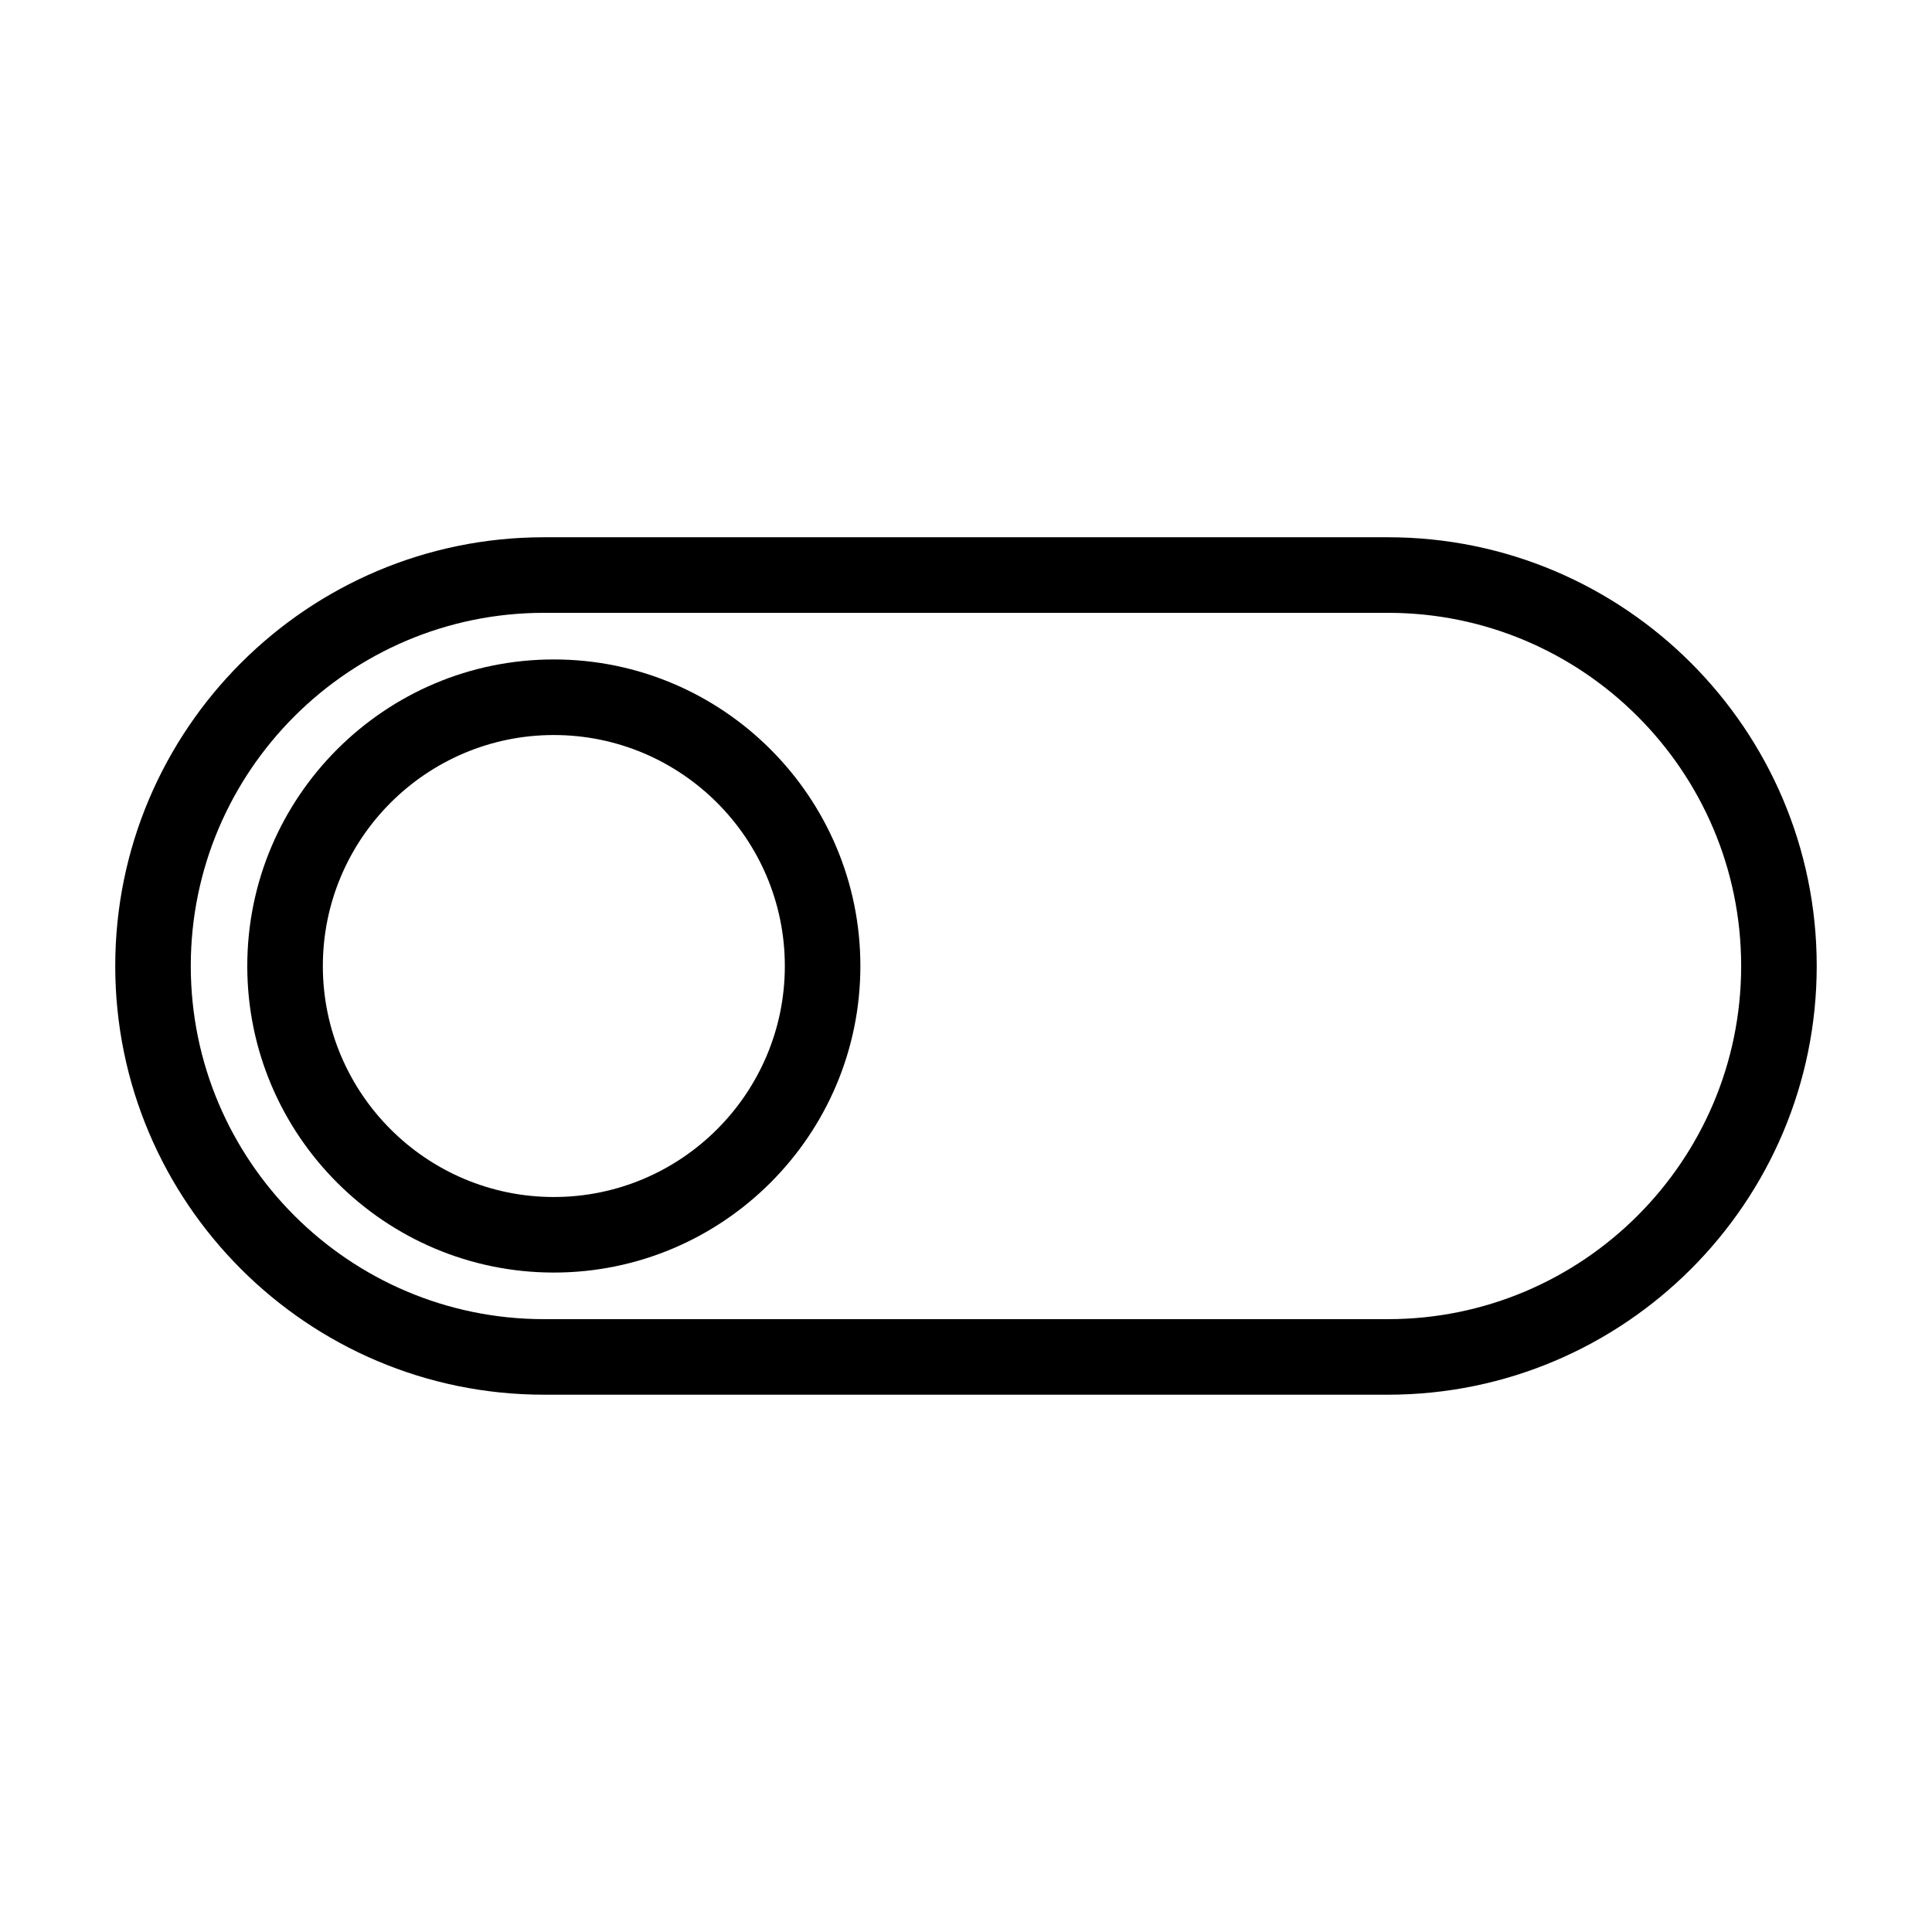
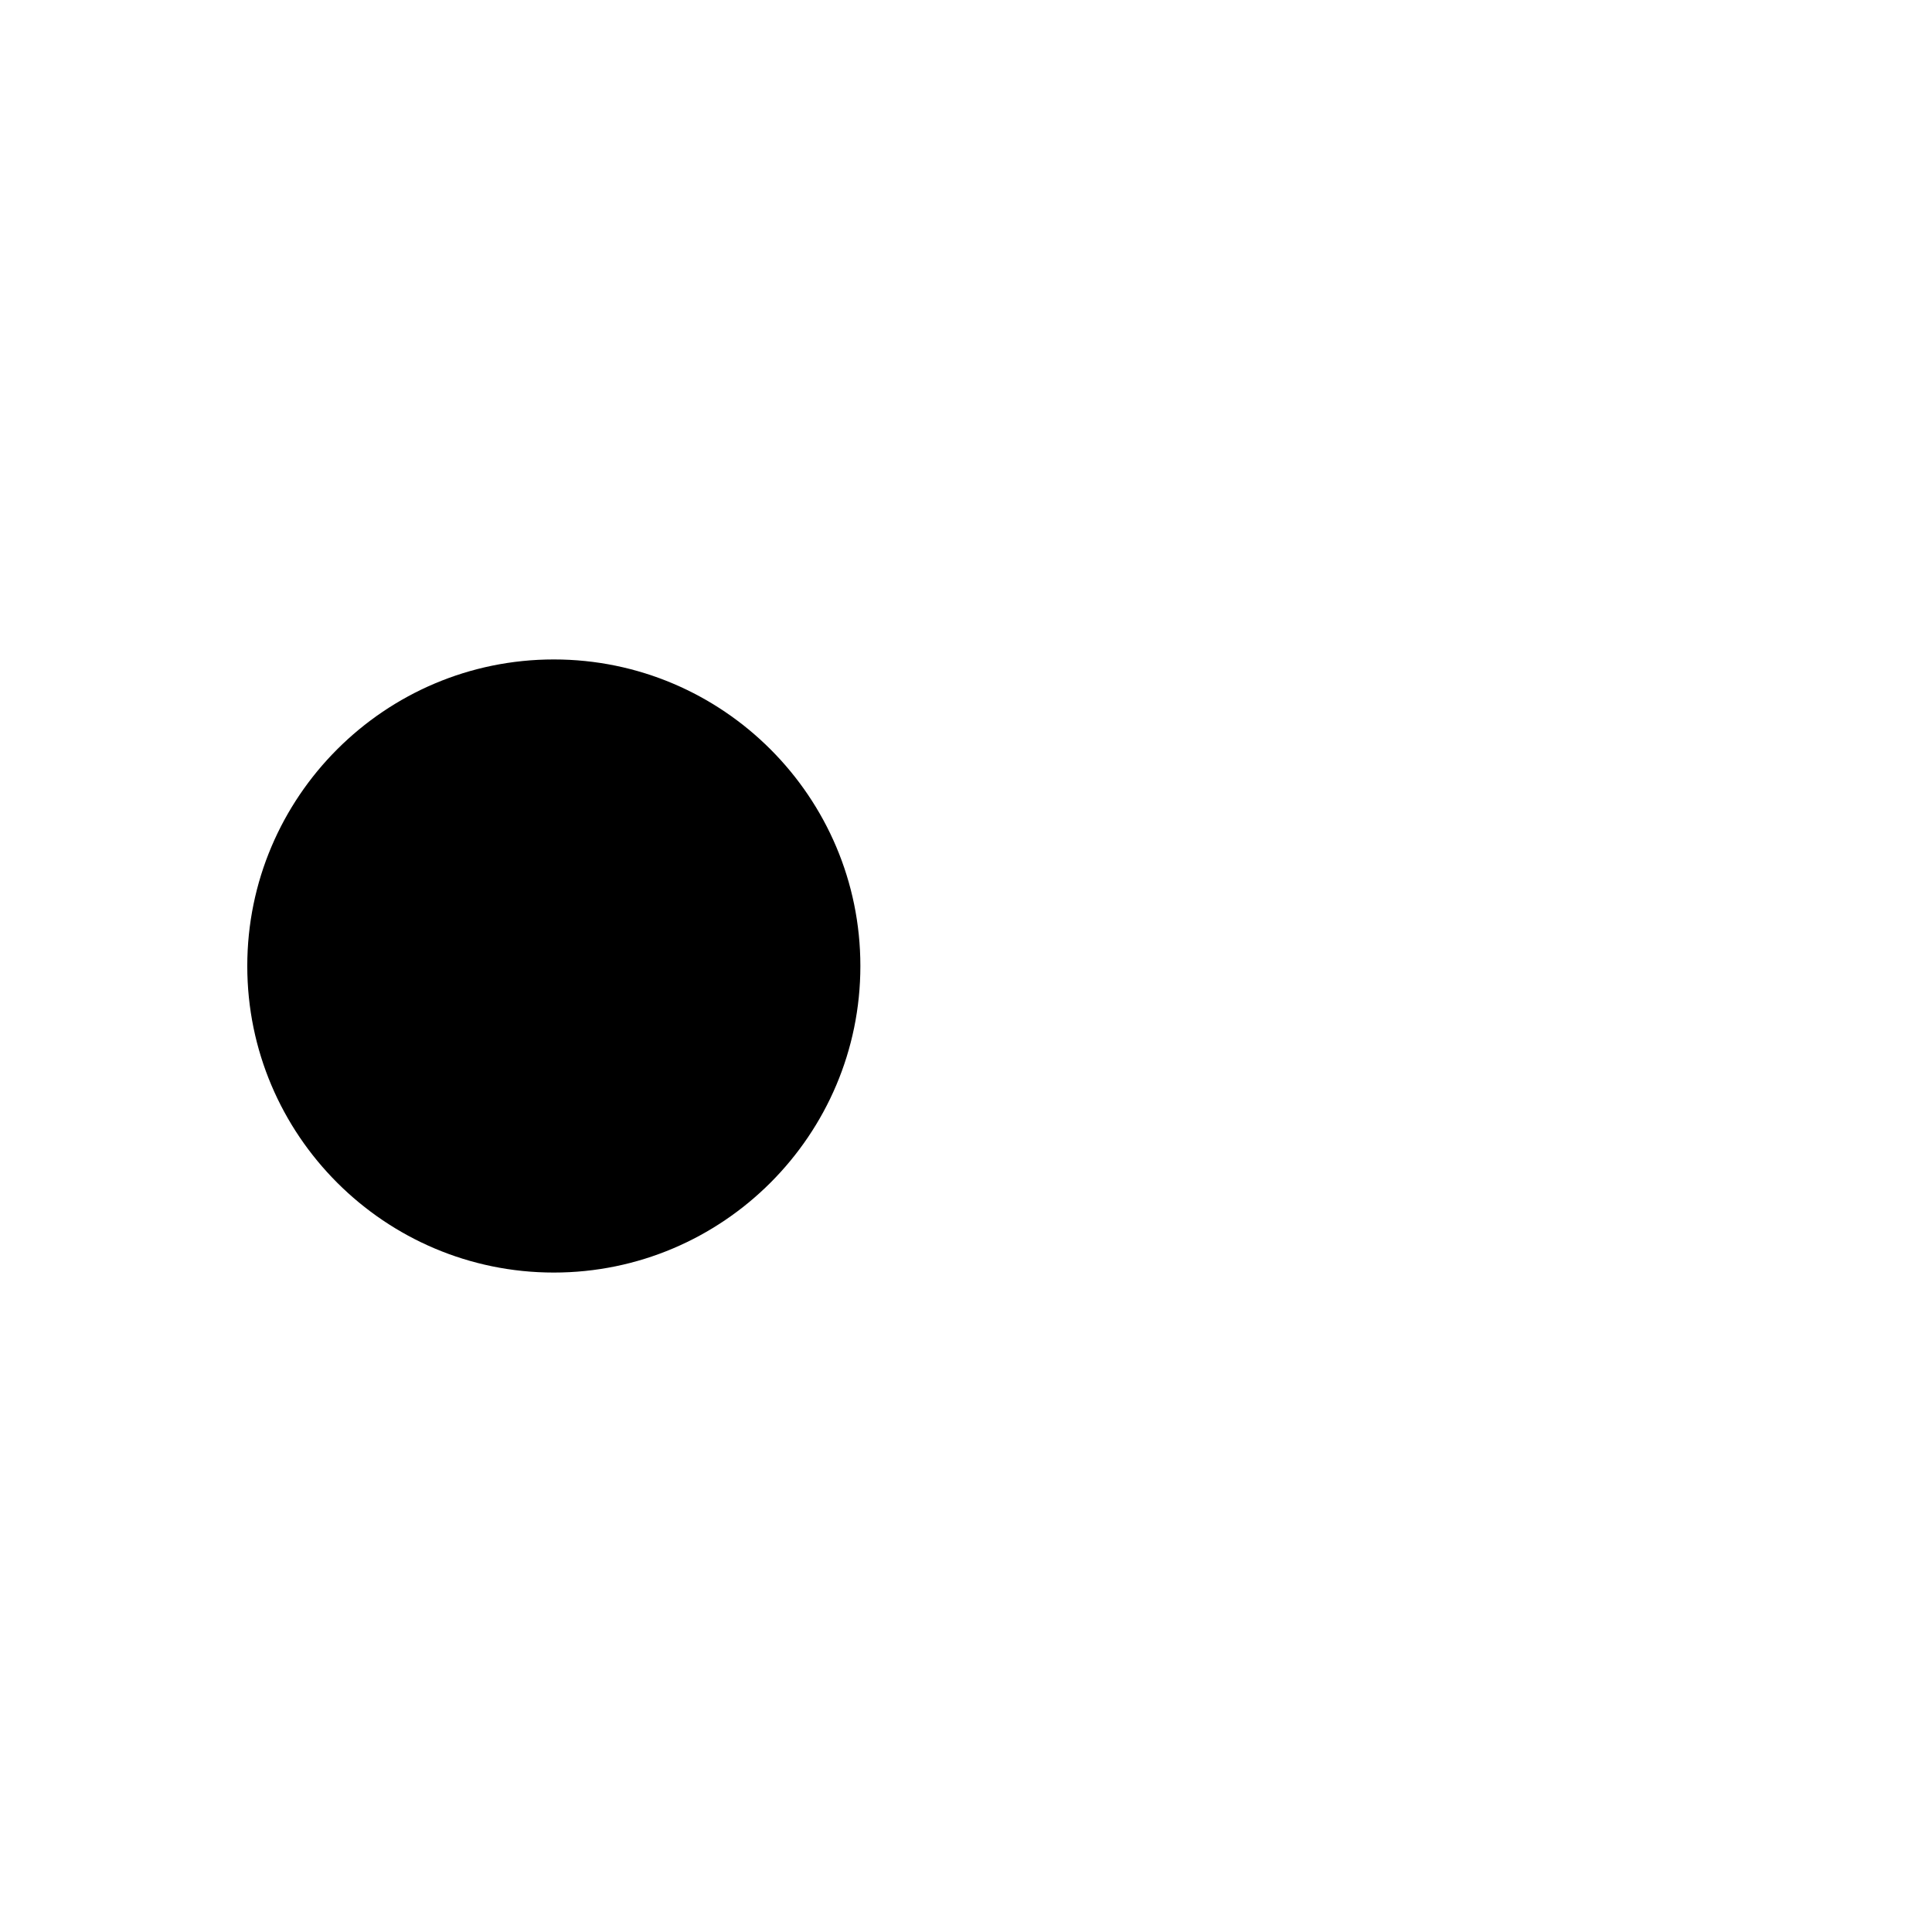
<svg xmlns="http://www.w3.org/2000/svg" fill="#000000" width="800px" height="800px" version="1.1" viewBox="144 144 512 512">
  <g>
-     <path d="m511.84 286.38h-223.69c-62.648 0-113.61 50.969-113.61 113.62 0 62.648 50.969 113.61 113.61 113.61h223.69c62.645 0 113.61-50.965 113.61-113.62 0-62.648-50.969-113.61-113.61-113.61zm0 207.21h-223.69c-51.609 0-93.594-41.988-93.594-93.598 0-51.602 41.984-93.586 93.594-93.586h223.69c51.605 0 93.586 41.988 93.586 93.598 0.004 51.602-41.98 93.586-93.586 93.586z" />
-     <path d="m290.77 318.76c-44.797 0-81.238 36.441-81.238 81.246 0 44.797 36.441 81.234 81.238 81.234 44.797 0 81.238-36.434 81.238-81.234 0-44.805-36.441-81.246-81.238-81.246zm0 142.46c-33.754 0-61.211-27.469-61.211-61.211 0-33.762 27.461-61.219 61.211-61.219 33.754 0 61.219 27.457 61.219 61.219 0 33.746-27.461 61.211-61.219 61.211z" />
+     <path d="m290.77 318.76c-44.797 0-81.238 36.441-81.238 81.246 0 44.797 36.441 81.234 81.238 81.234 44.797 0 81.238-36.434 81.238-81.234 0-44.805-36.441-81.246-81.238-81.246zm0 142.46z" />
  </g>
</svg>